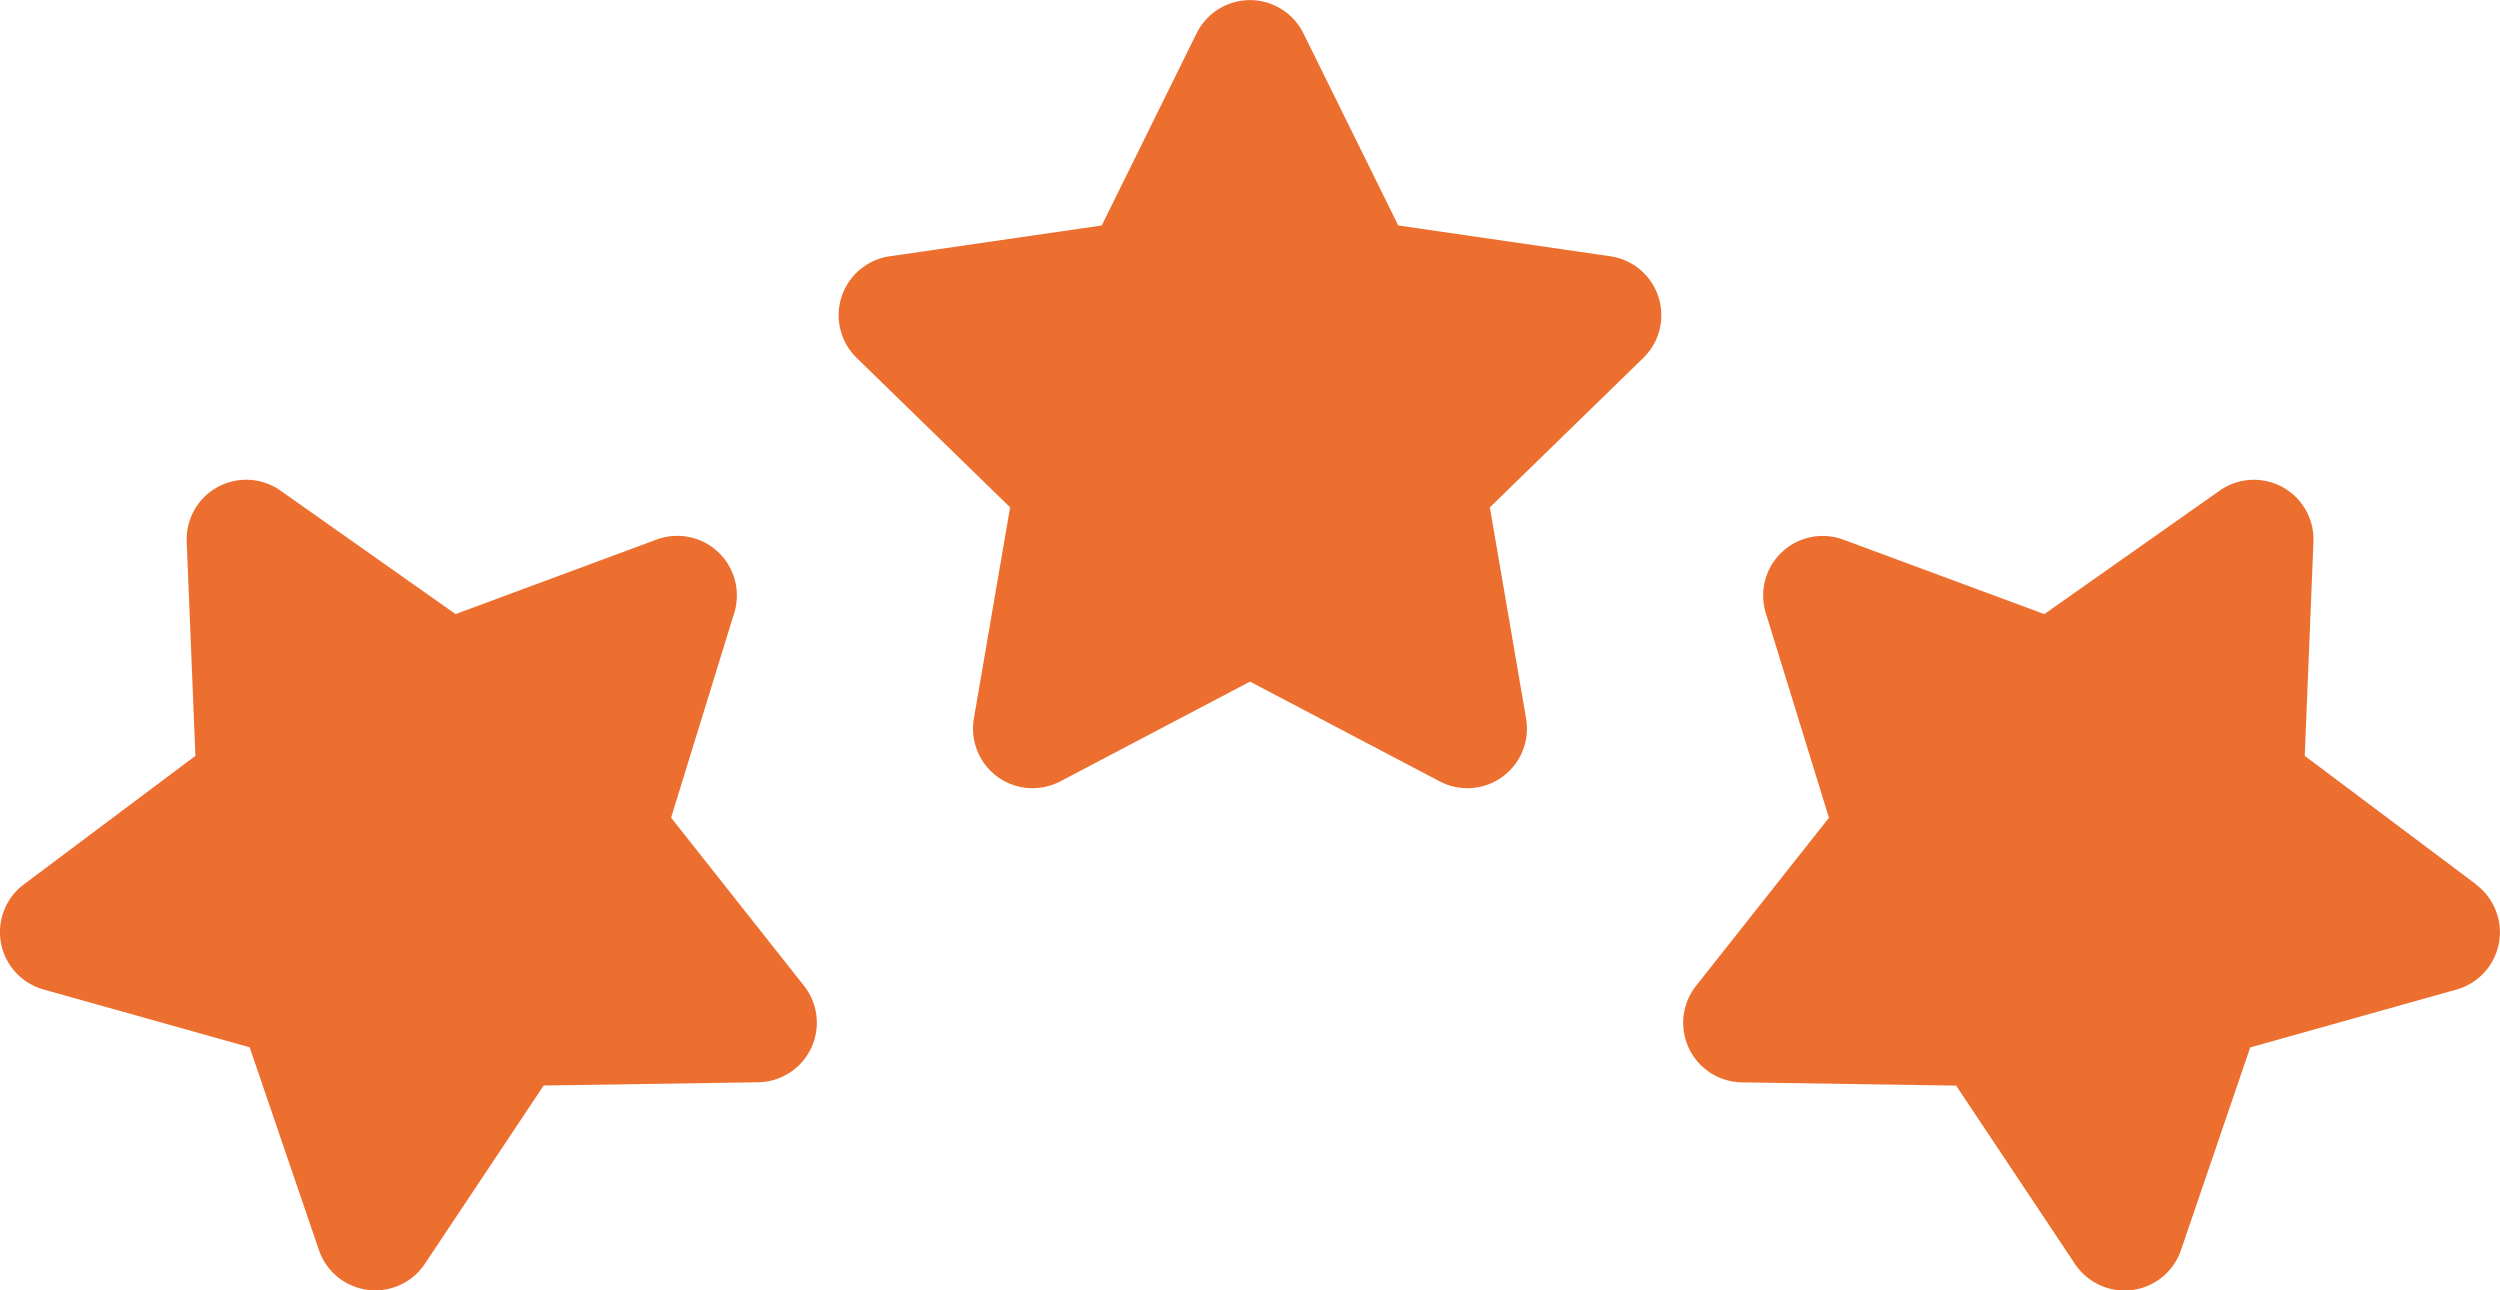
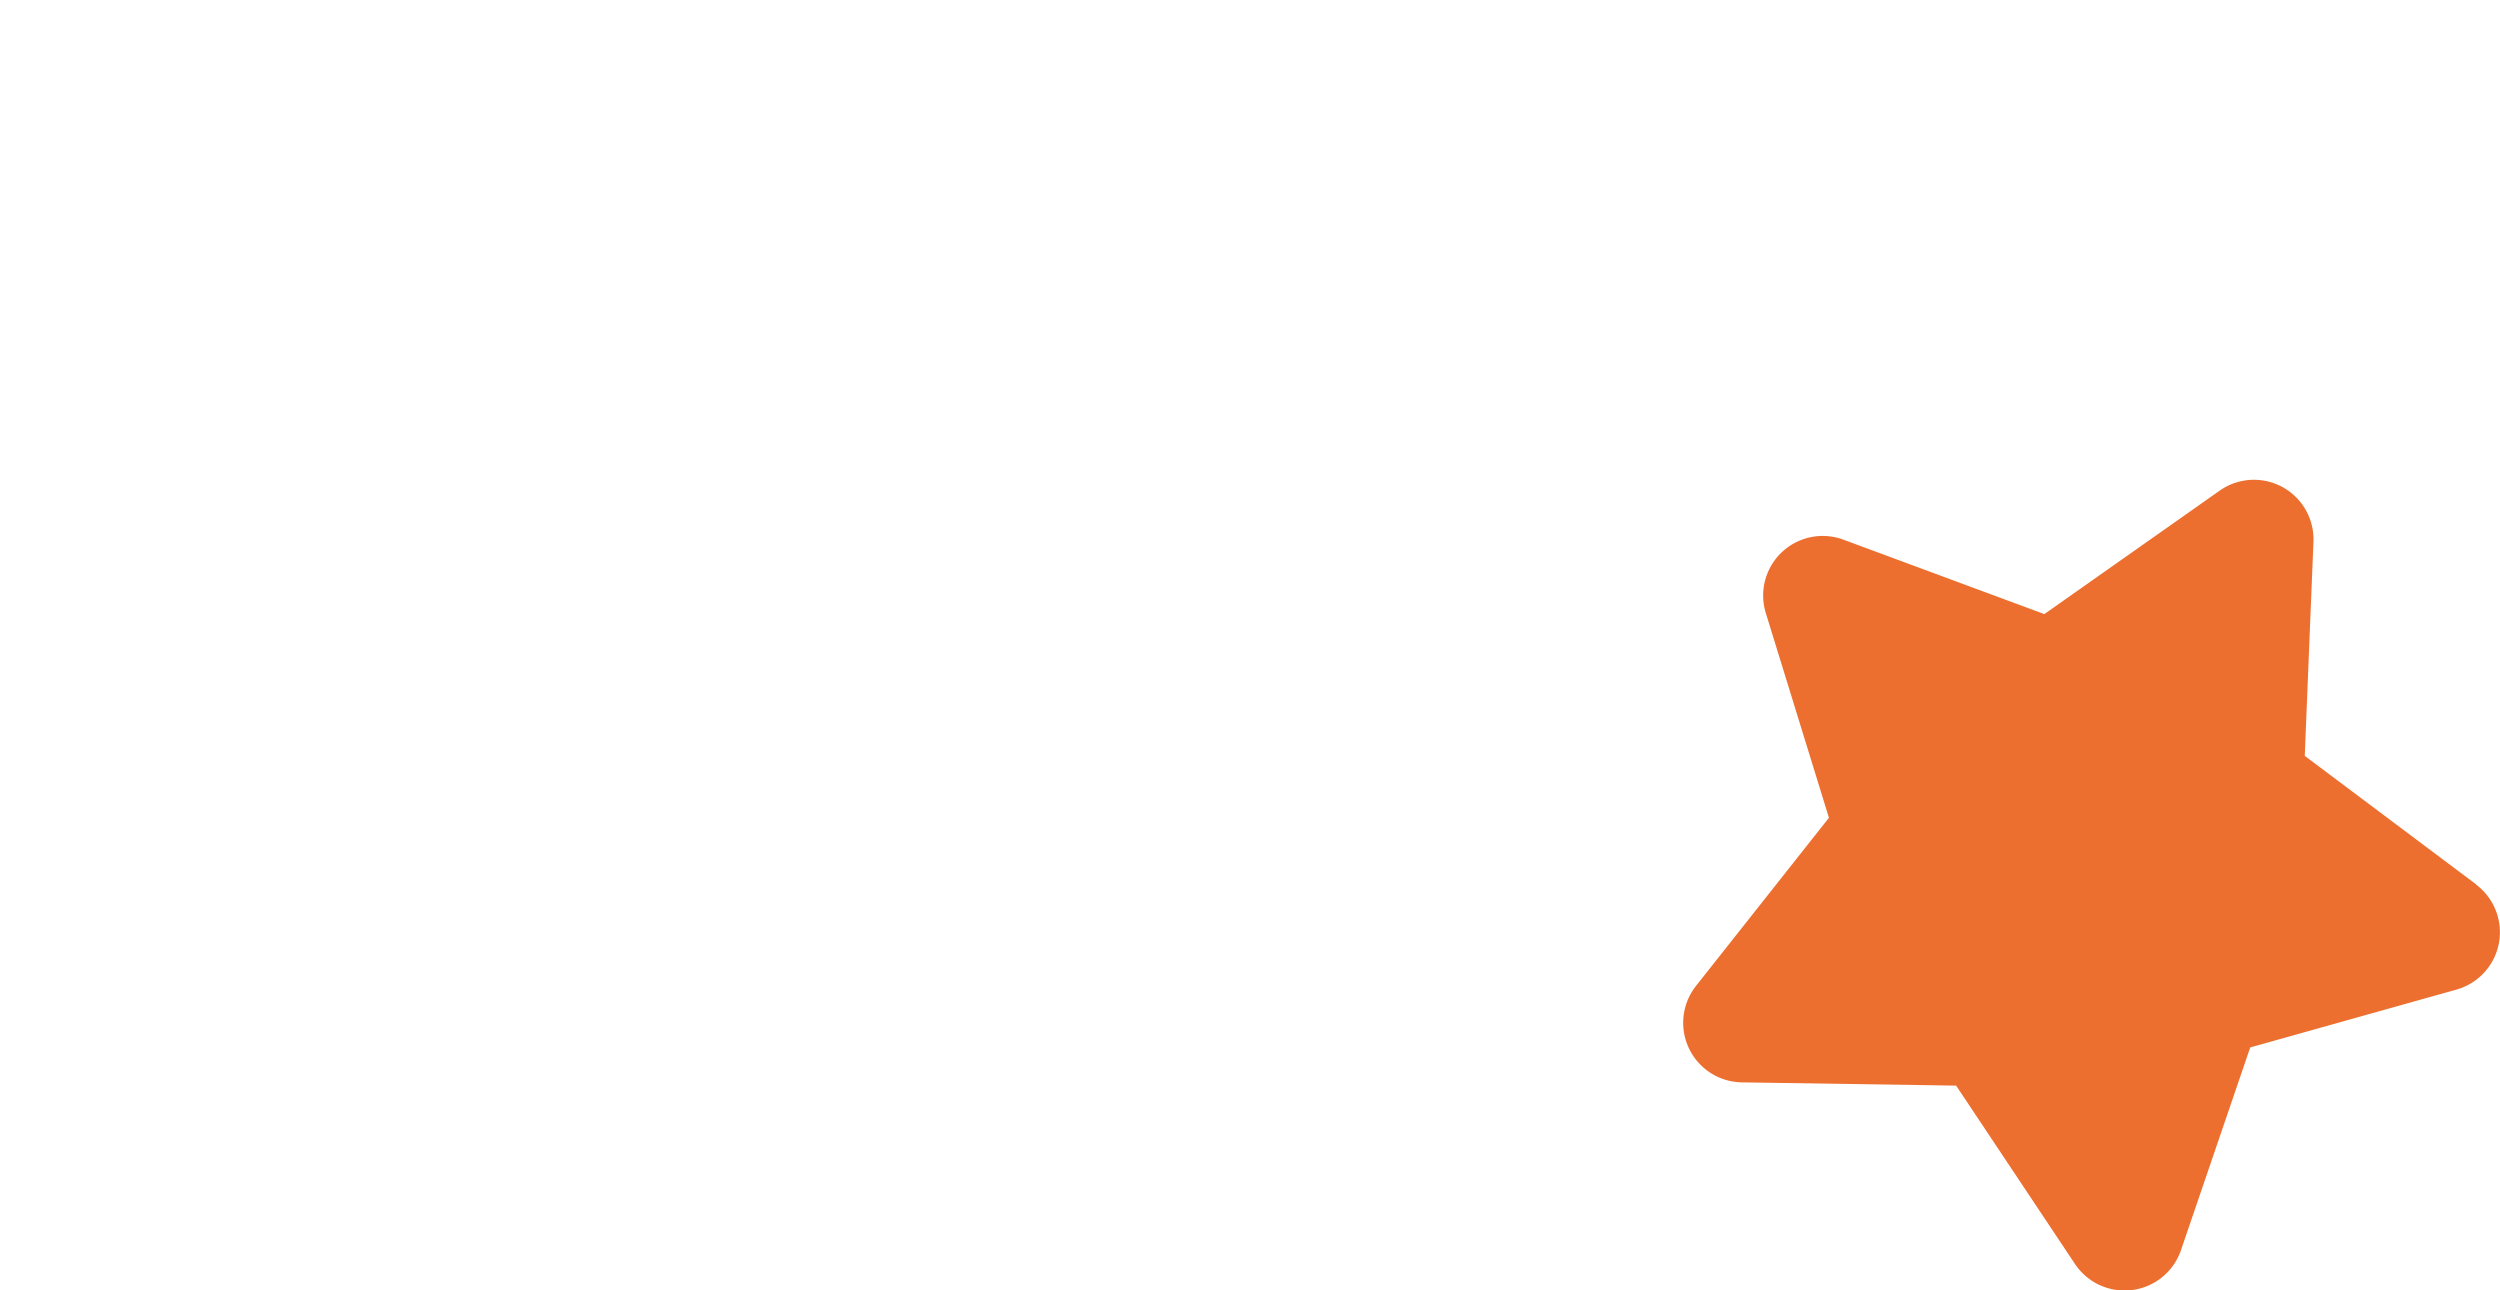
<svg xmlns="http://www.w3.org/2000/svg" width="76.938" height="39.712" viewBox="0 0 76.938 39.712">
  <g id="_1" data-name="1" transform="translate(0 0)">
-     <path id="Path_1737" data-name="Path 1737" d="M179.957,28.256l5.837-3.069,5.837,3.069a1.833,1.833,0,0,0,2.66-1.932l-1.115-6.5,4.723-4.6a1.833,1.833,0,0,0-1.016-3.127l-6.526-.948-2.919-5.913a1.833,1.833,0,0,0-3.288,0l-2.919,5.913-6.526.948a1.833,1.833,0,0,0-1.016,3.127l4.722,4.6-1.115,6.5a1.833,1.833,0,0,0,2.66,1.932Z" transform="translate(-147.325 -4.21)" fill="#ed6f2f" />
    <path id="Path_1738" data-name="Path 1738" d="M367.69,113.319l-5.276-3.956.268-6.589a1.833,1.833,0,0,0-2.887-1.573L354.4,105l-6.184-2.291a1.833,1.833,0,0,0-2.388,2.259l1.943,6.3-4.09,5.173a1.833,1.833,0,0,0,1.41,2.97l6.594.1L355.343,125a1.833,1.833,0,0,0,1.525.817,1.866,1.866,0,0,0,.236-.015,1.833,1.833,0,0,0,1.5-1.225l2.132-6.241,6.35-1.781a1.833,1.833,0,0,0,.6-3.231Z" transform="translate(-291.485 -86.101)" fill="#ed6f2f" />
-     <path id="Path_1739" data-name="Path 1739" d="M27.5,119.408a1.833,1.833,0,0,0,1.41-2.97l-4.09-5.173,1.943-6.3a1.833,1.833,0,0,0-2.388-2.259L18.188,105,12.8,101.2a1.833,1.833,0,0,0-2.887,1.573l.268,6.589L4.9,113.319a1.833,1.833,0,0,0,.6,3.231l6.35,1.781,2.132,6.241a1.833,1.833,0,0,0,3.26.424l3.656-5.488Z" transform="translate(-4.167 -86.101)" fill="#ed6f2f" />
  </g>
</svg>